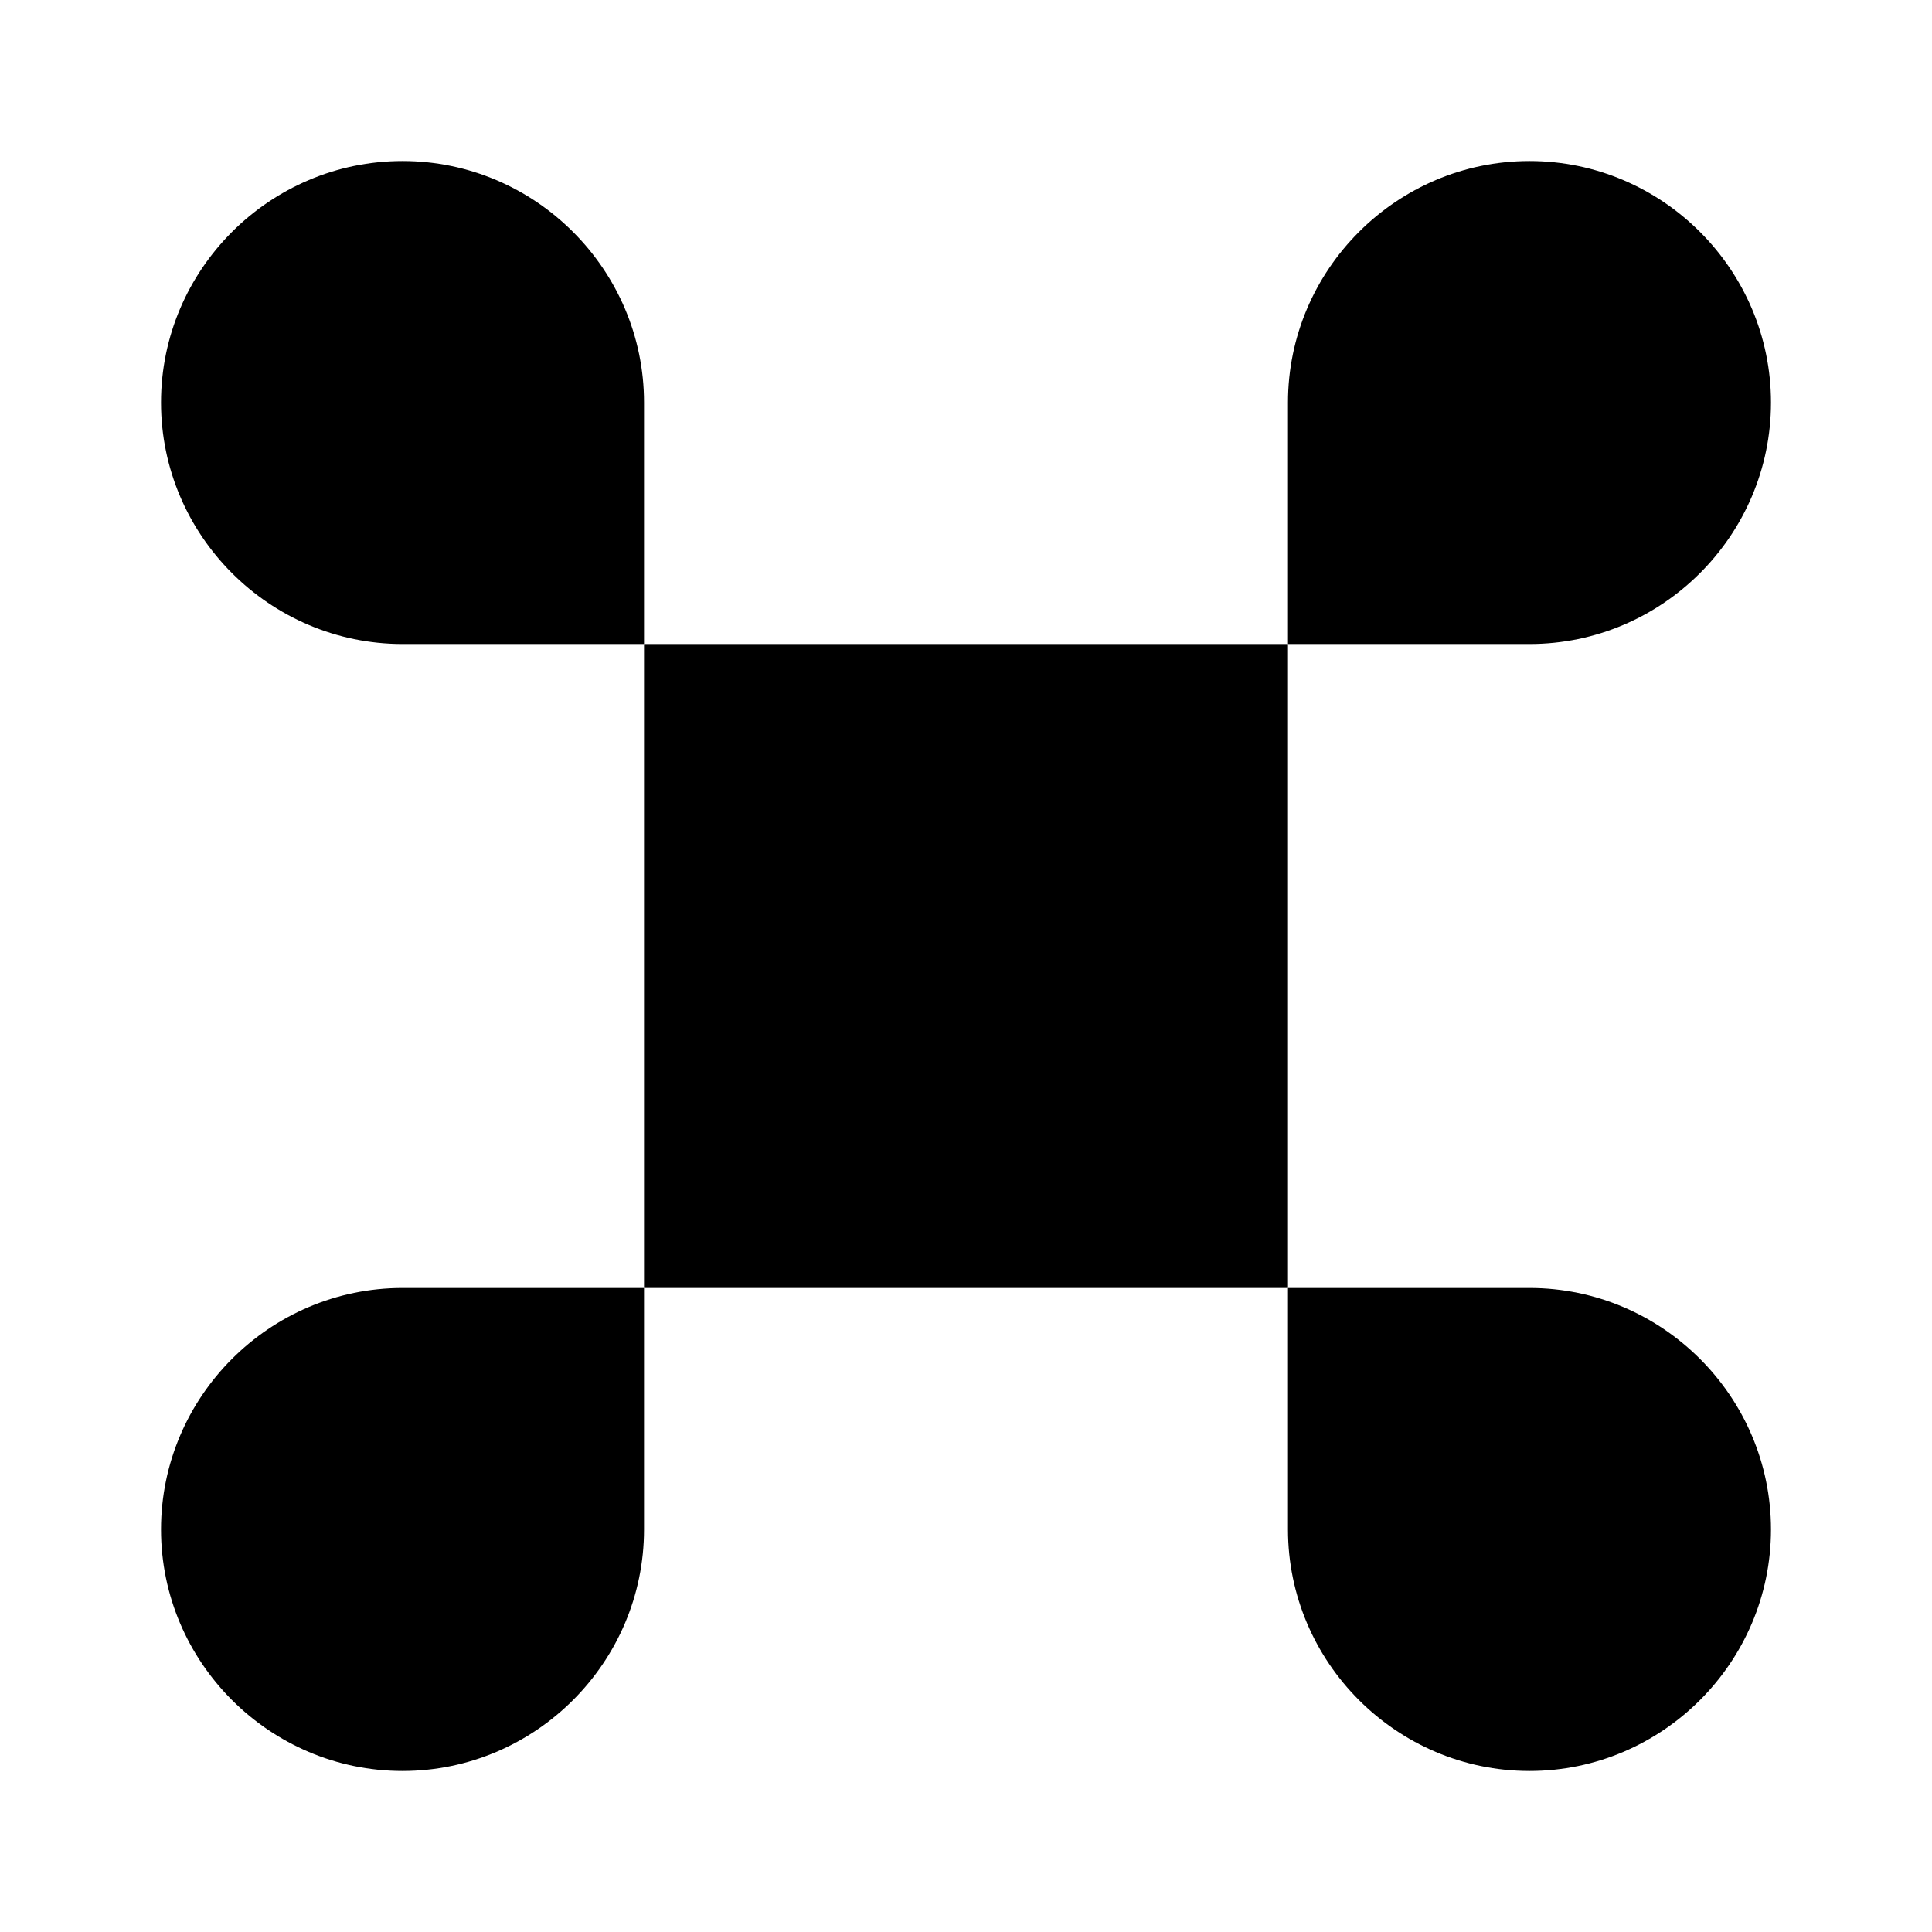
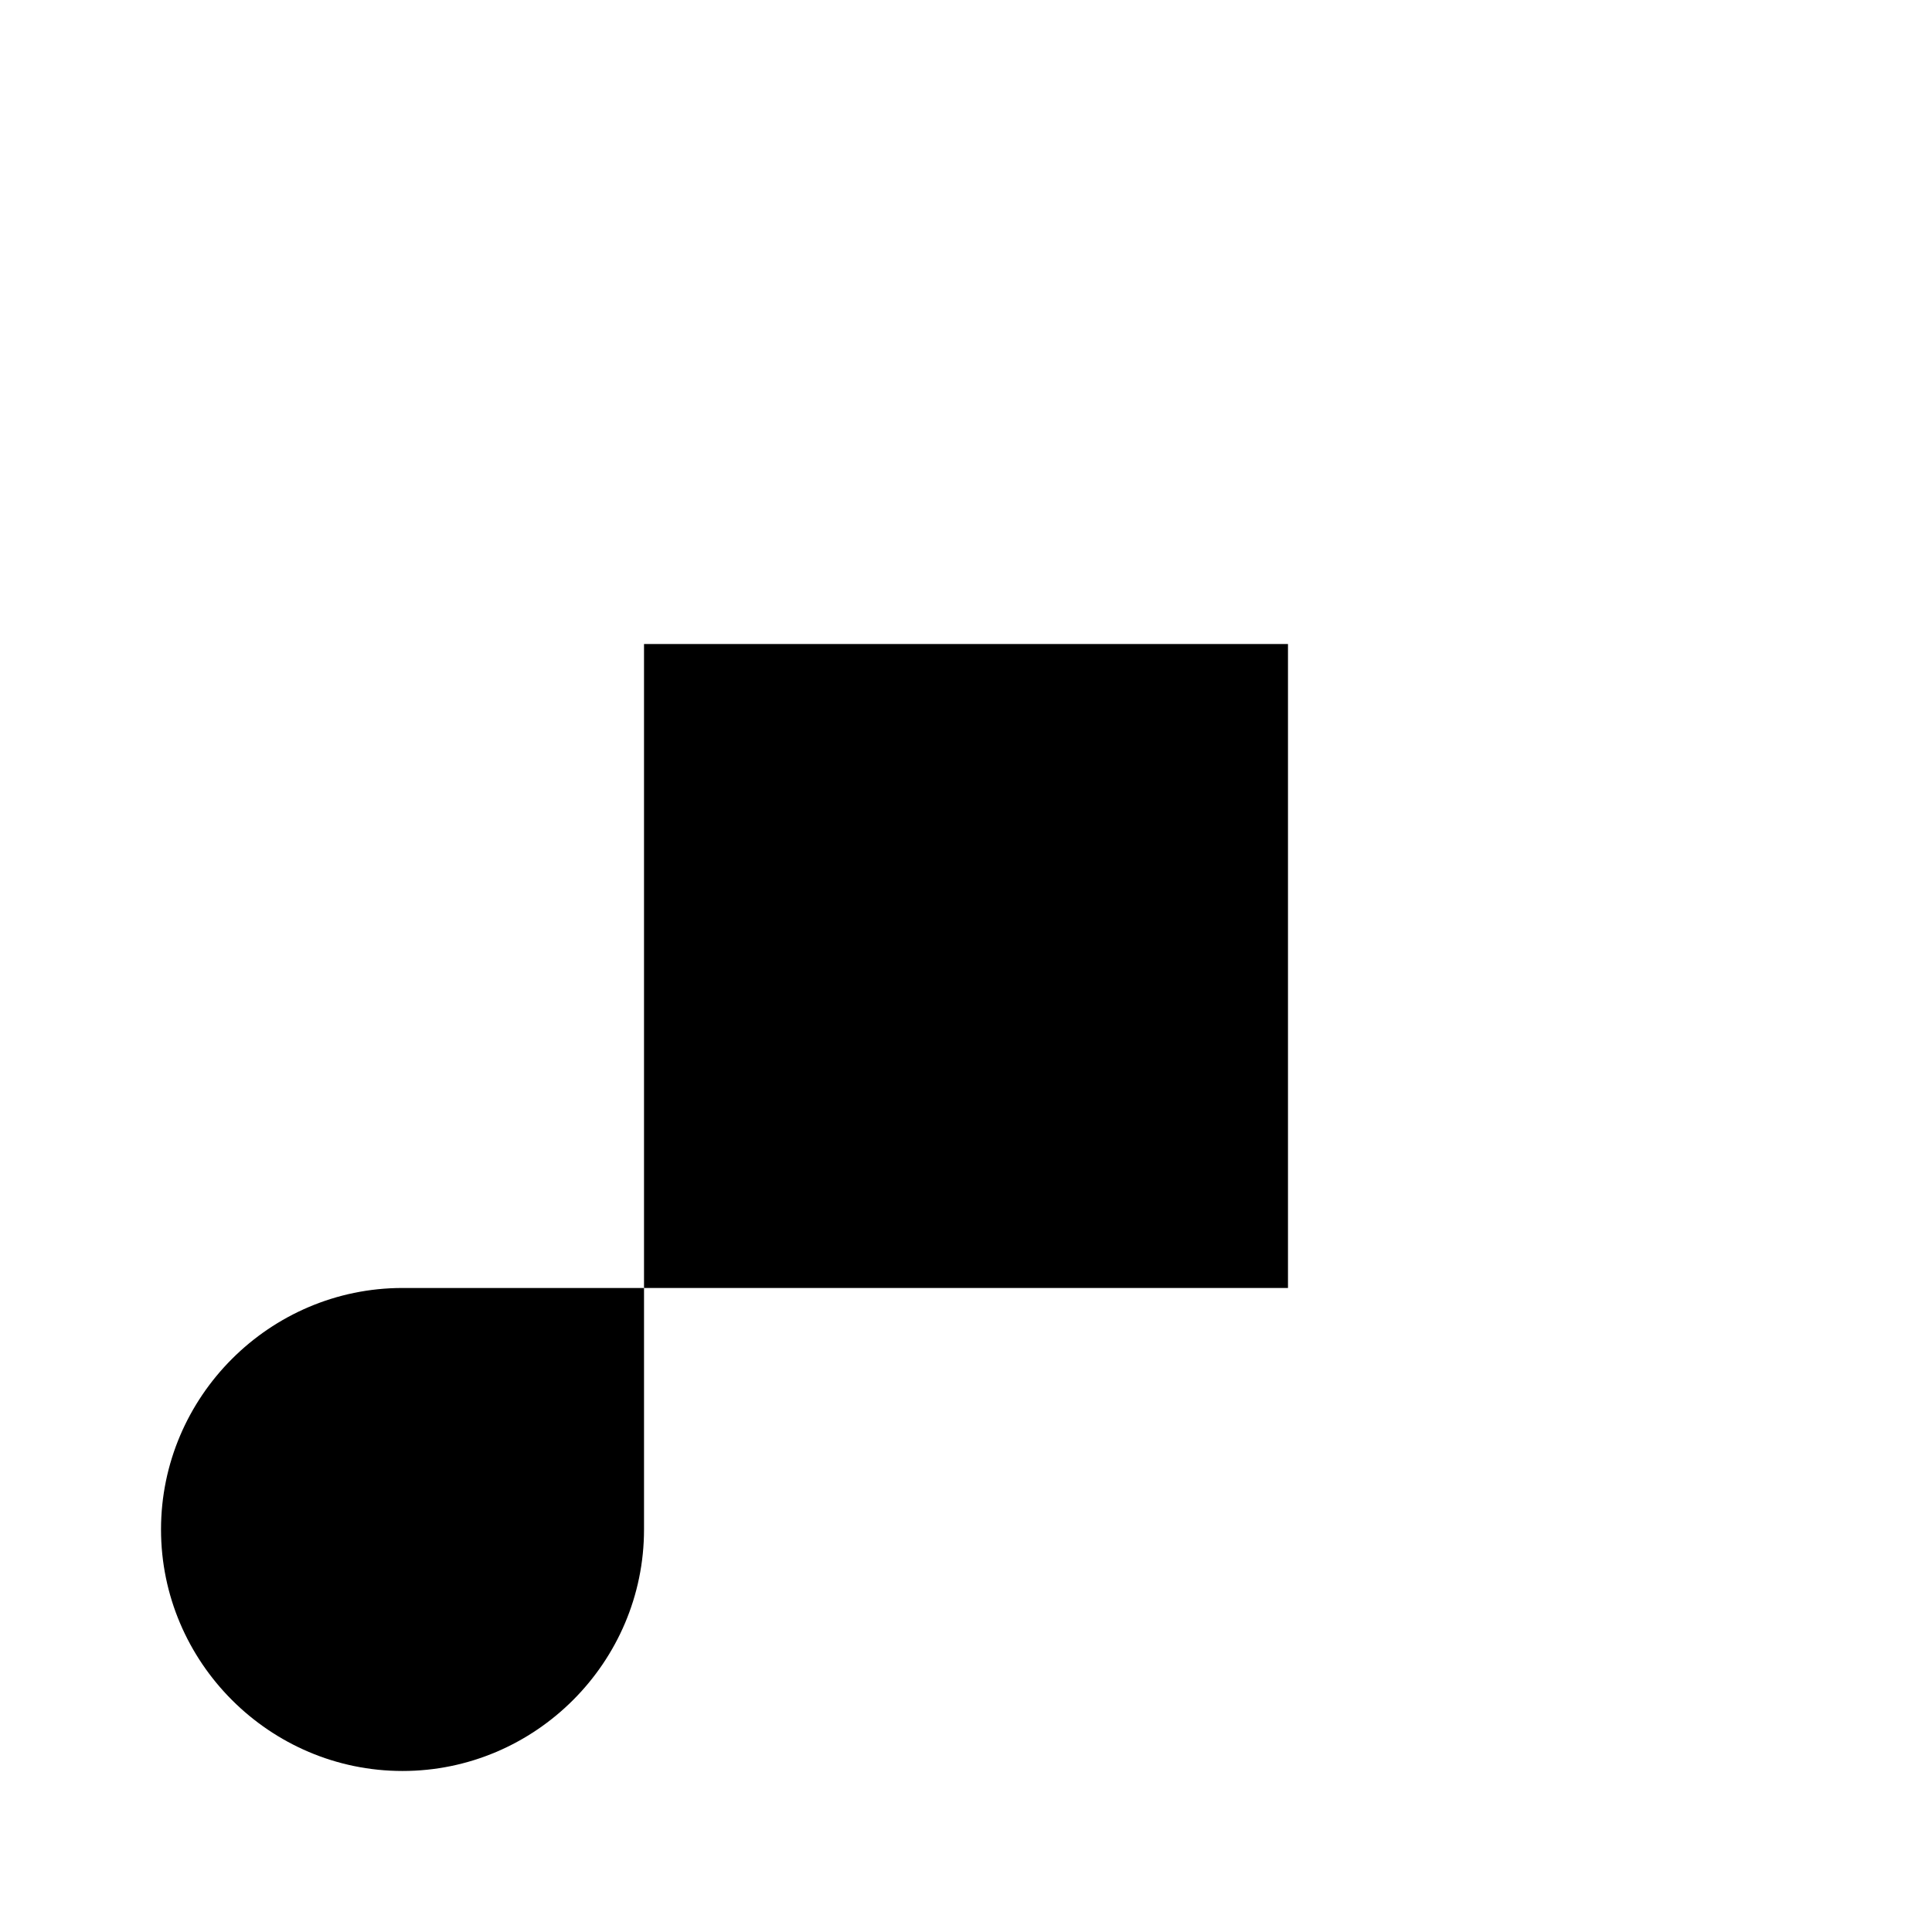
<svg xmlns="http://www.w3.org/2000/svg" width="32" height="32" viewBox="0 0 32 32" fill="none">
  <path d="M21.333 10.667H10.667V21.333H21.333V10.667Z" fill="black" />
  <path d="M2.667 25.333C2.667 27.533 4.467 29.333 6.667 29.333C8.867 29.333 10.667 27.533 10.667 25.333V21.333H6.667C4.467 21.333 2.667 23.133 2.667 25.333Z" fill="black" />
-   <path d="M6.667 2.667C4.467 2.667 2.667 4.467 2.667 6.667C2.667 8.867 4.467 10.667 6.667 10.667H10.667V6.667C10.667 4.467 8.867 2.667 6.667 2.667Z" fill="black" />
-   <path d="M29.333 6.667C29.333 4.467 27.533 2.667 25.333 2.667C23.133 2.667 21.333 4.467 21.333 6.667V10.667H25.333C27.533 10.667 29.333 8.867 29.333 6.667Z" fill="black" />
-   <path d="M25.333 21.333H21.333V25.333C21.333 27.533 23.133 29.333 25.333 29.333C27.533 29.333 29.333 27.533 29.333 25.333C29.333 23.133 27.533 21.333 25.333 21.333Z" fill="black" />
</svg>